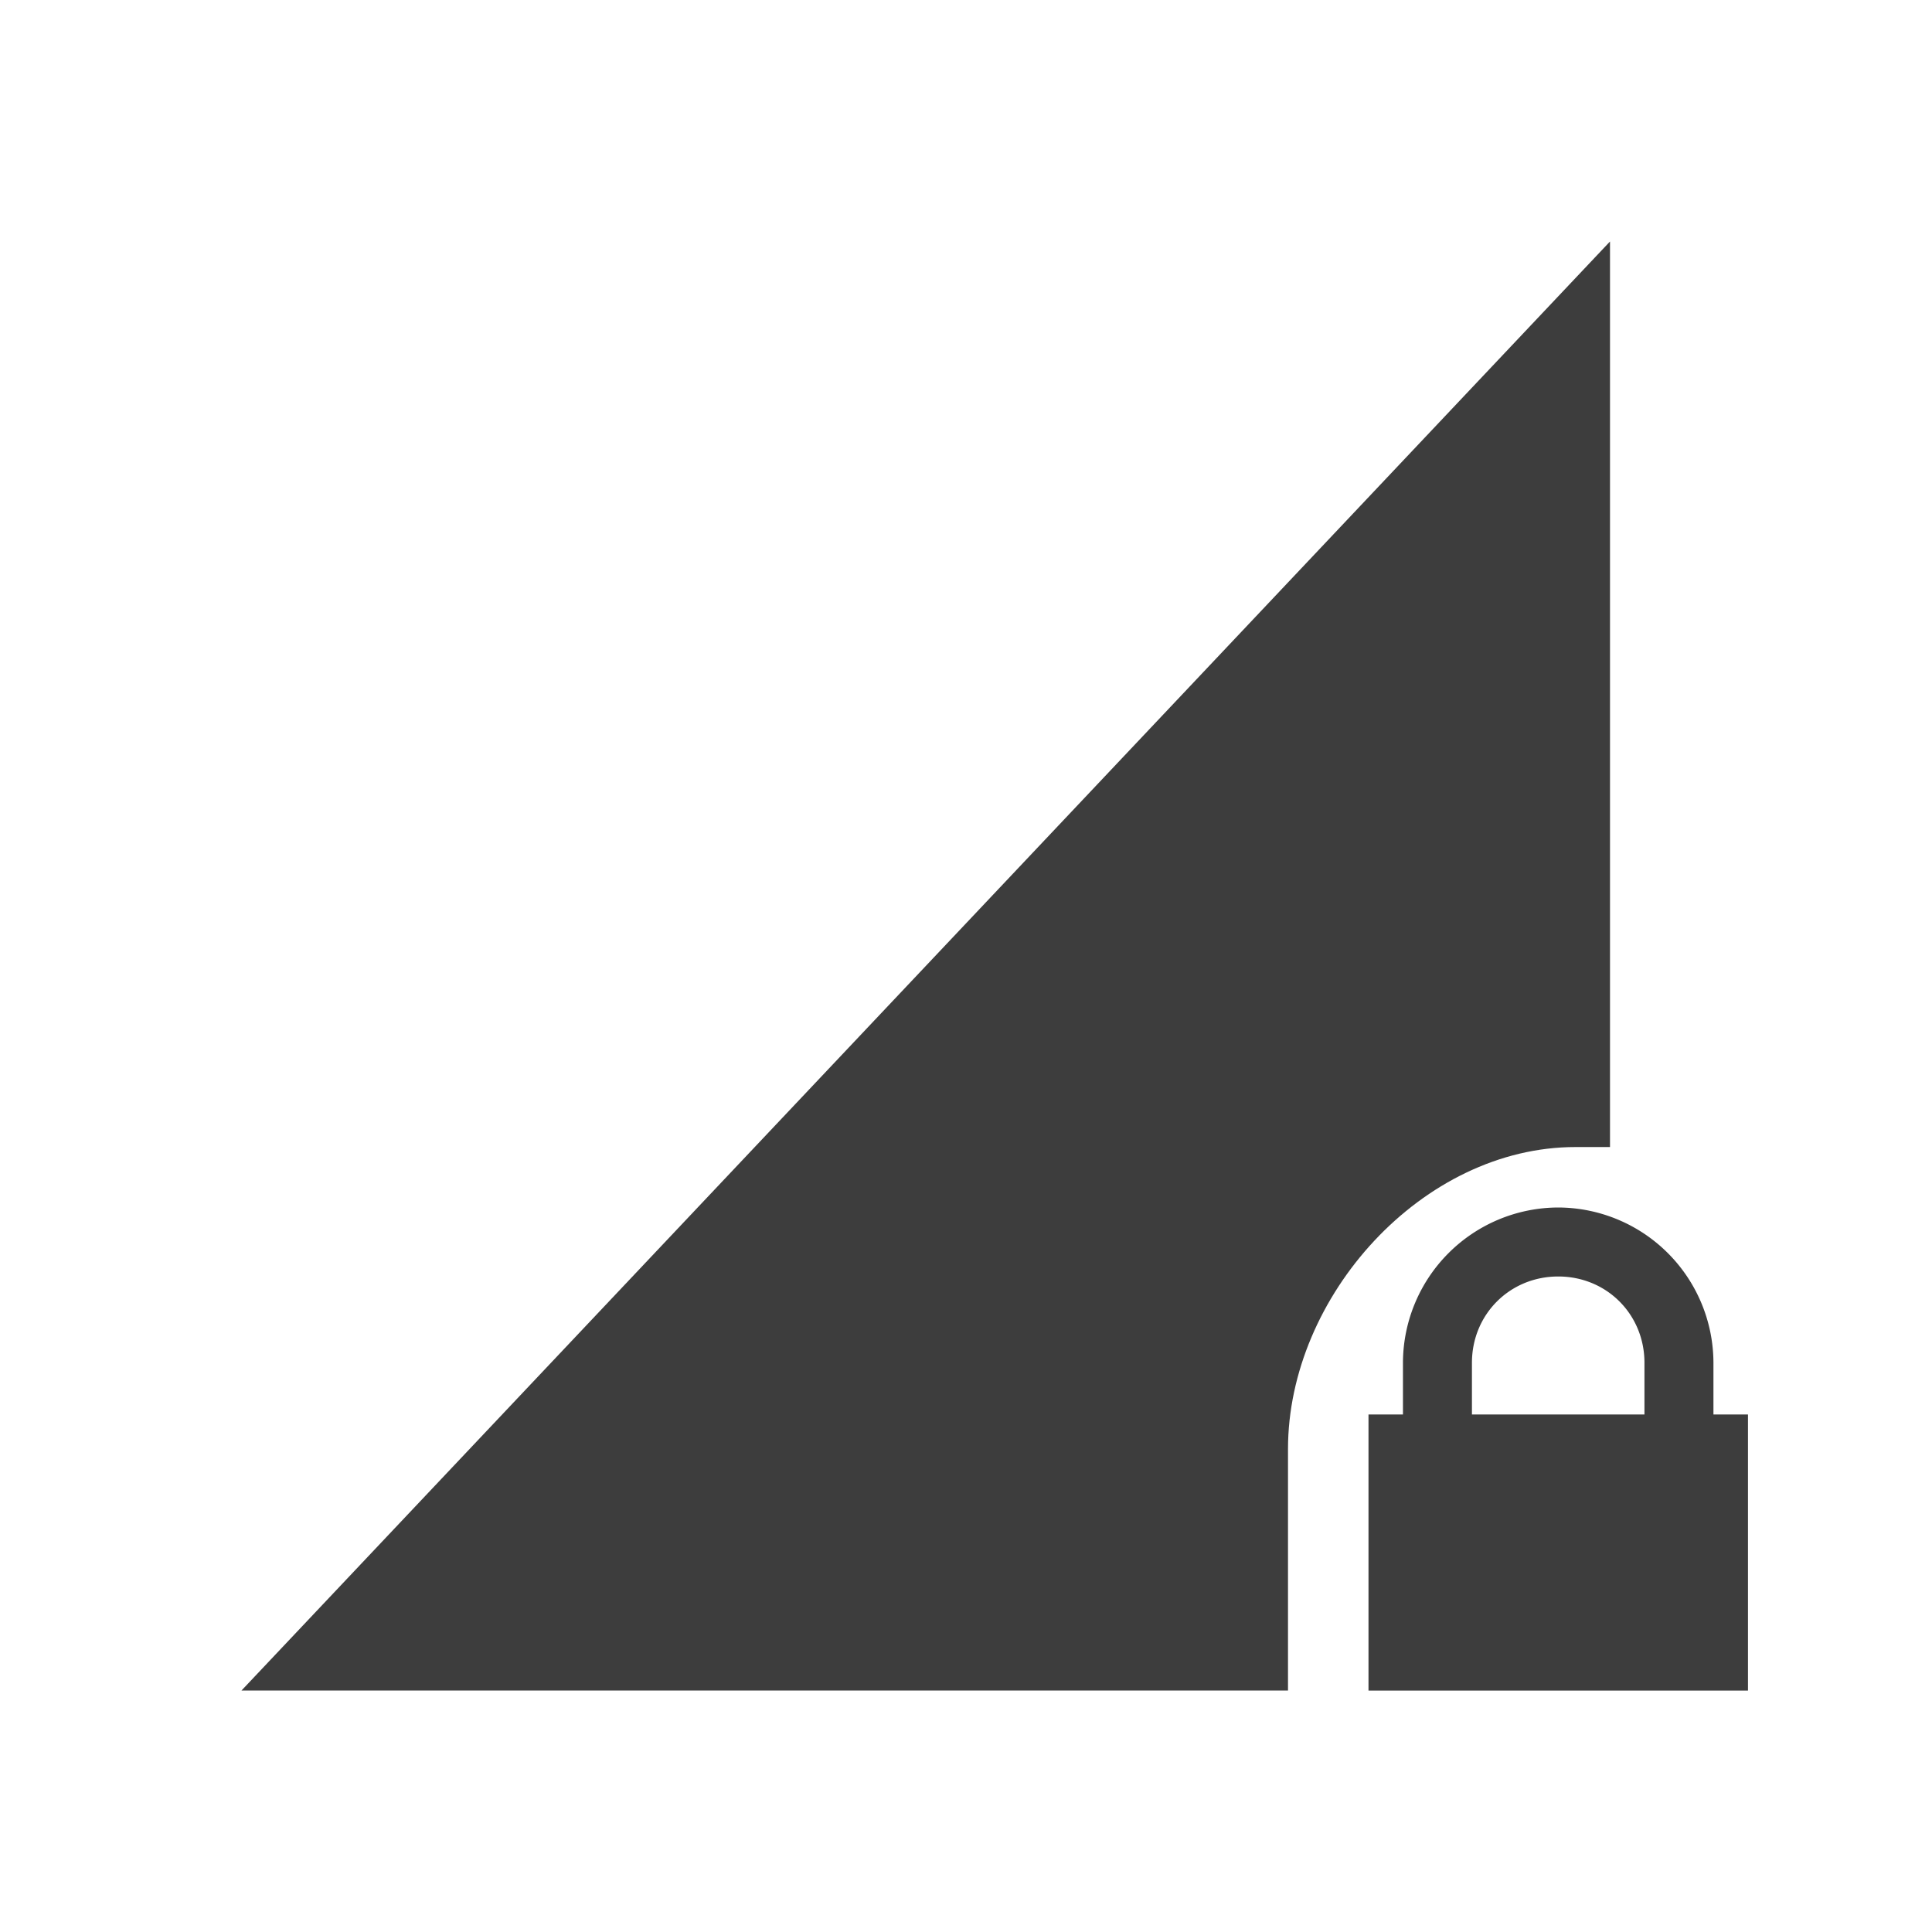
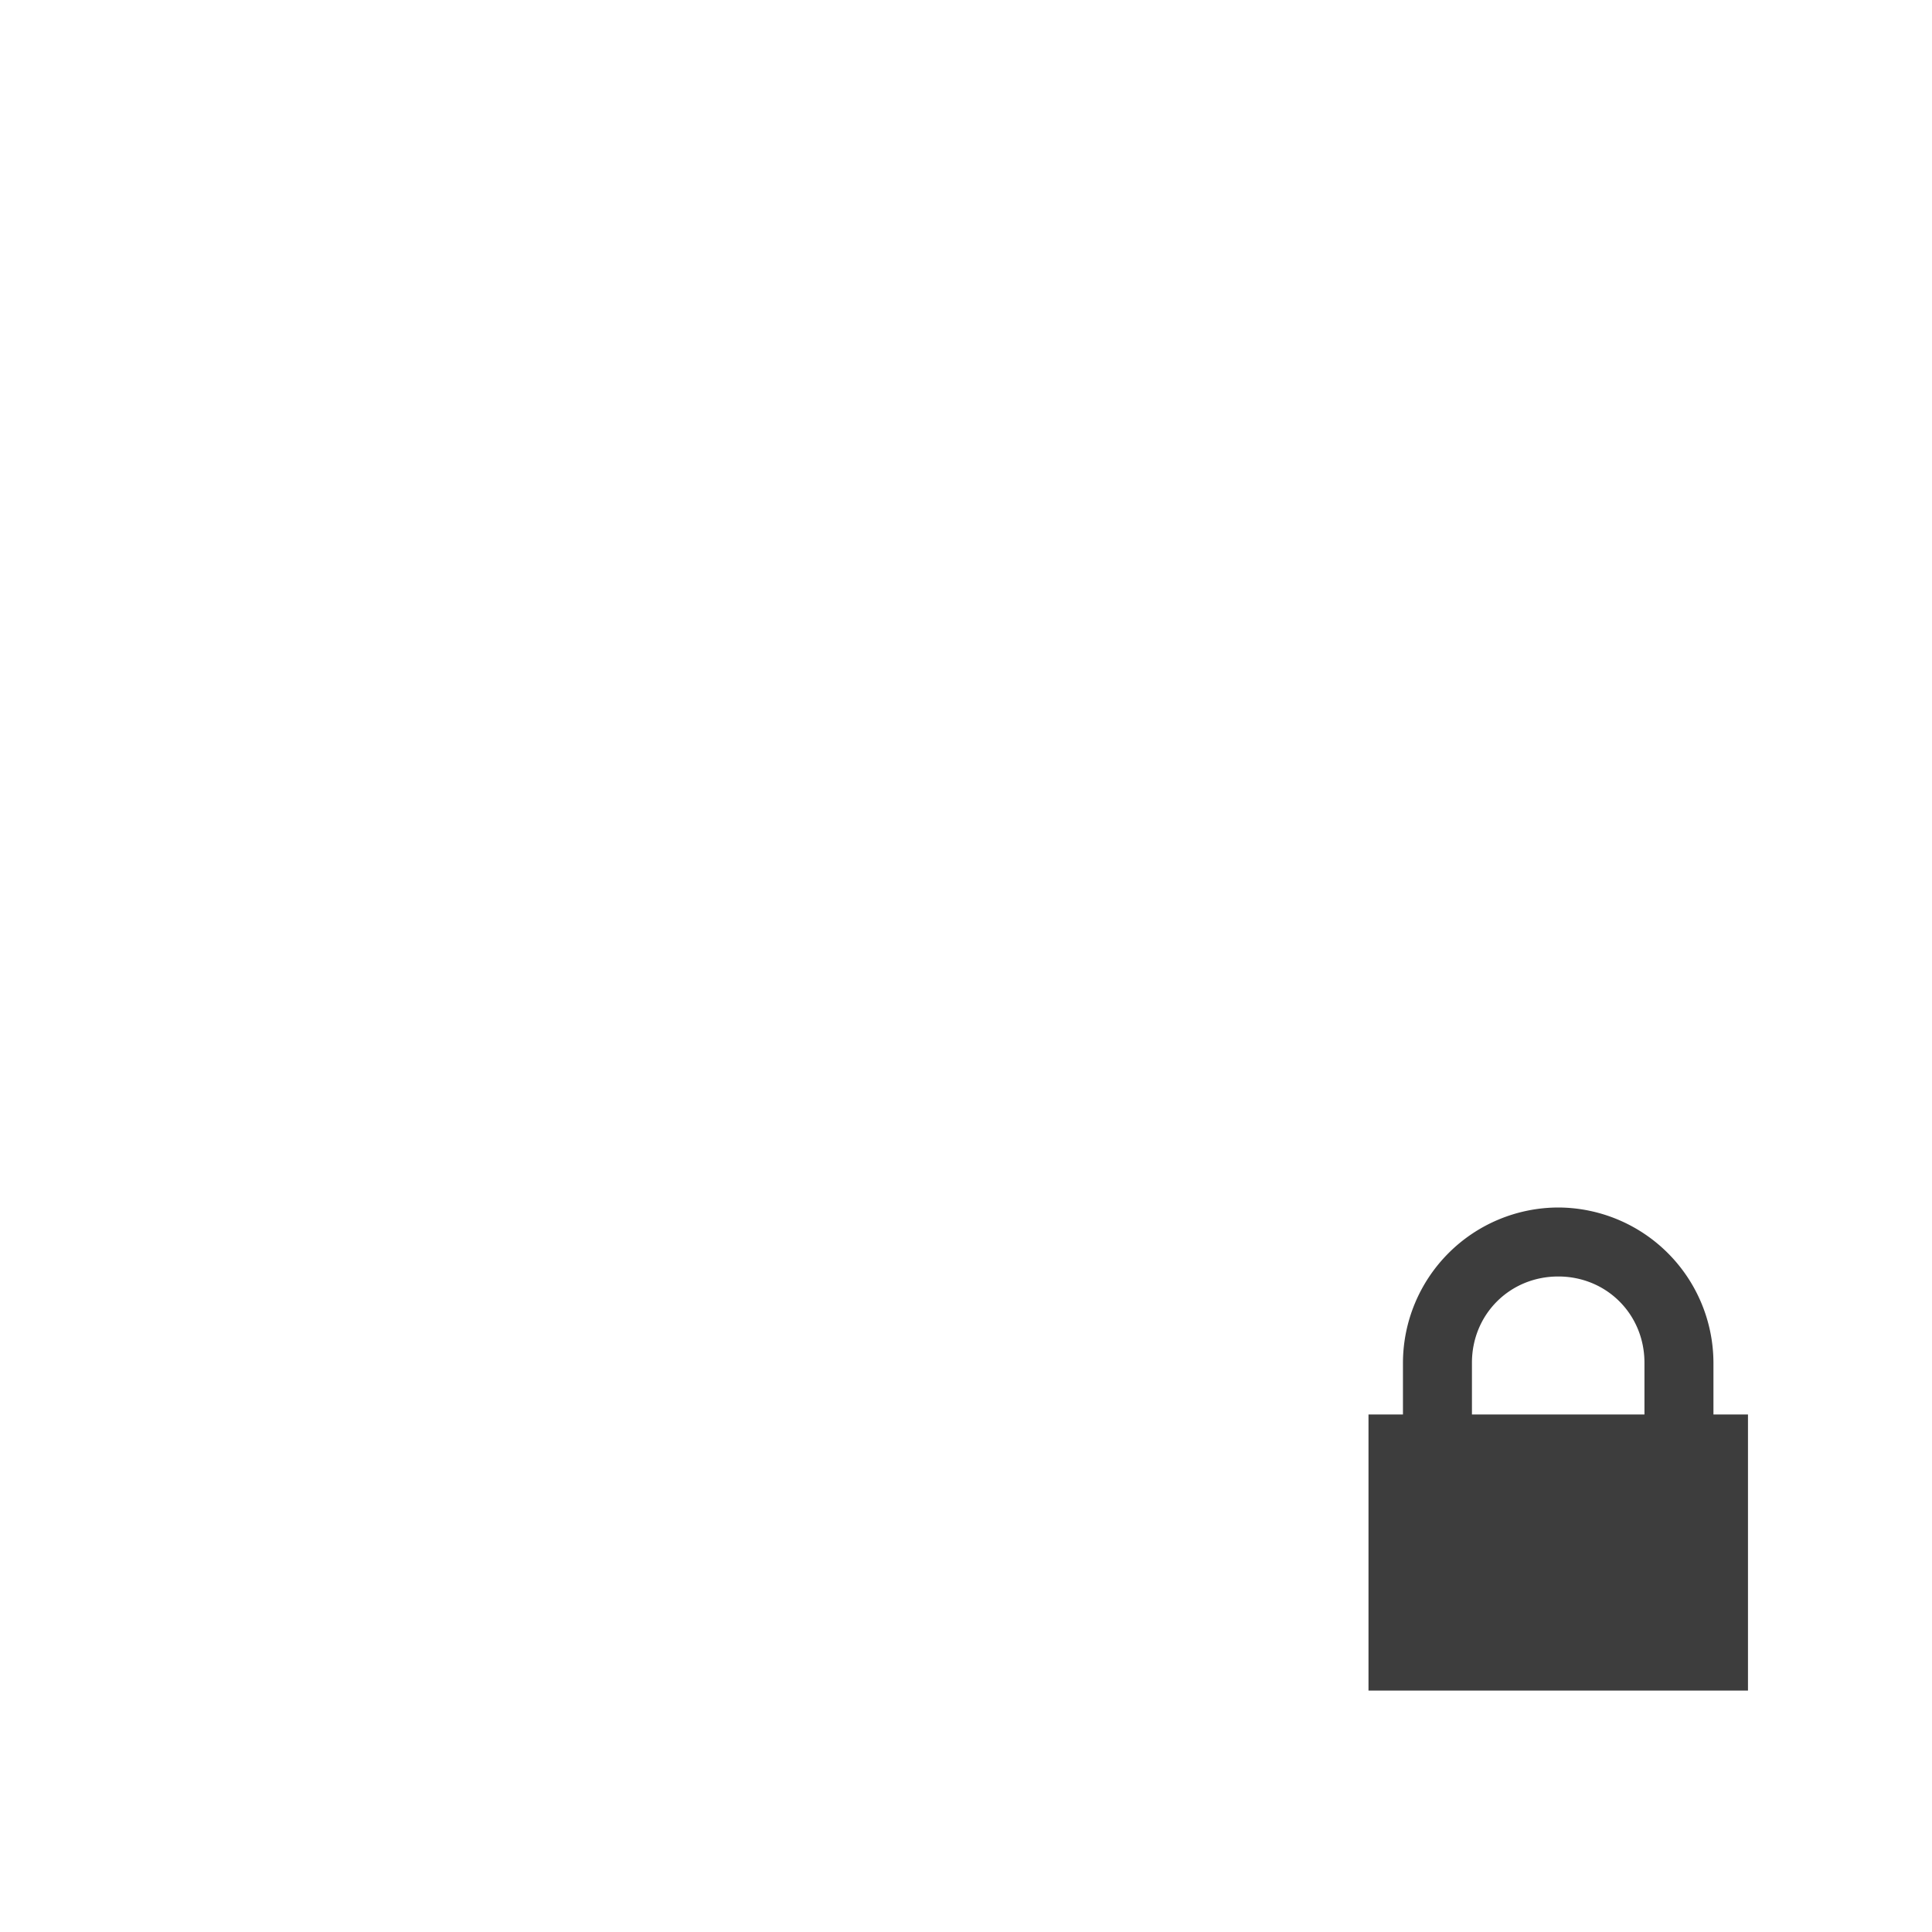
<svg xmlns="http://www.w3.org/2000/svg" version="1.0" viewBox="0 0 24 24">
-   <path d="M20 3 3 21h13v-3c0-1.9 1.672-3.751 3.571-3.751H20z" color="#000" fill="#3D3D3D" />
  <path d="M19.357 15a1.934 1.934 0 0 0-1.929 1.929v.642H17v3.43h4.714v-3.43h-.429v-.642A1.934 1.934 0 0 0 19.357 15zm0 .857c.601 0 1.071.47 1.071 1.072v.642h-2.143v-.642c0-.601.47-1.072 1.072-1.072z" color="#000" fill="#3D3D3D" />
</svg>